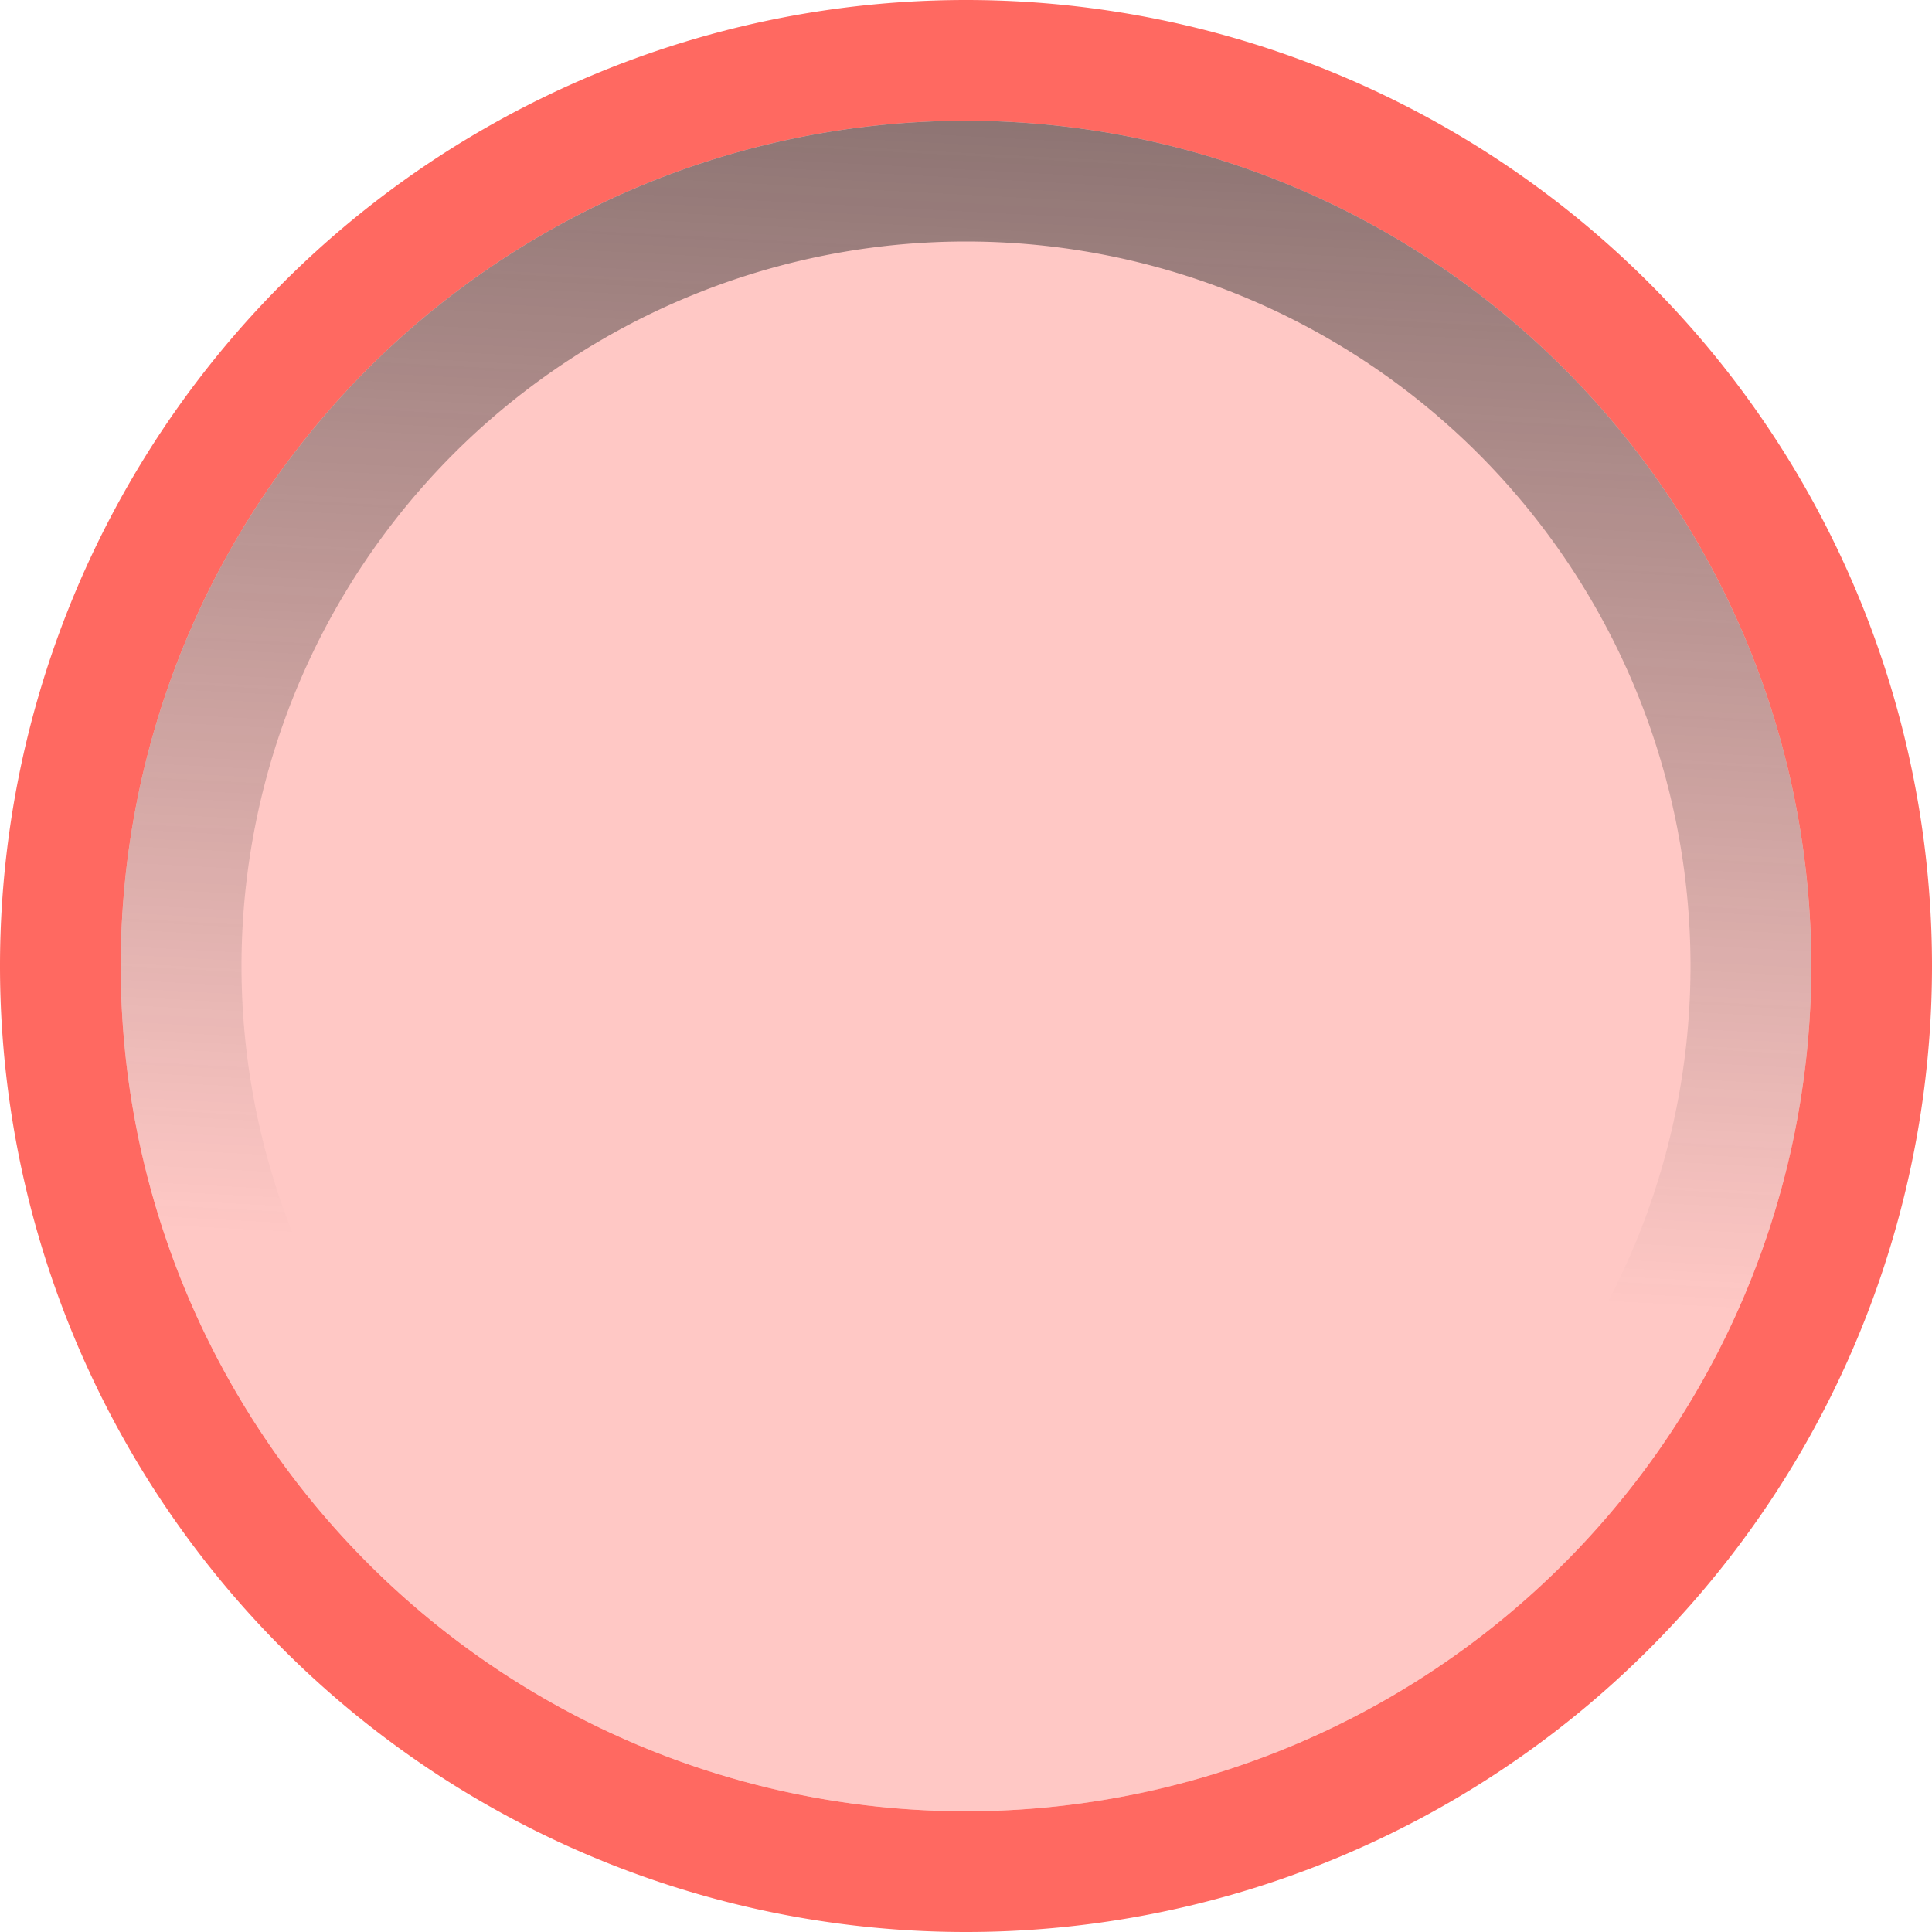
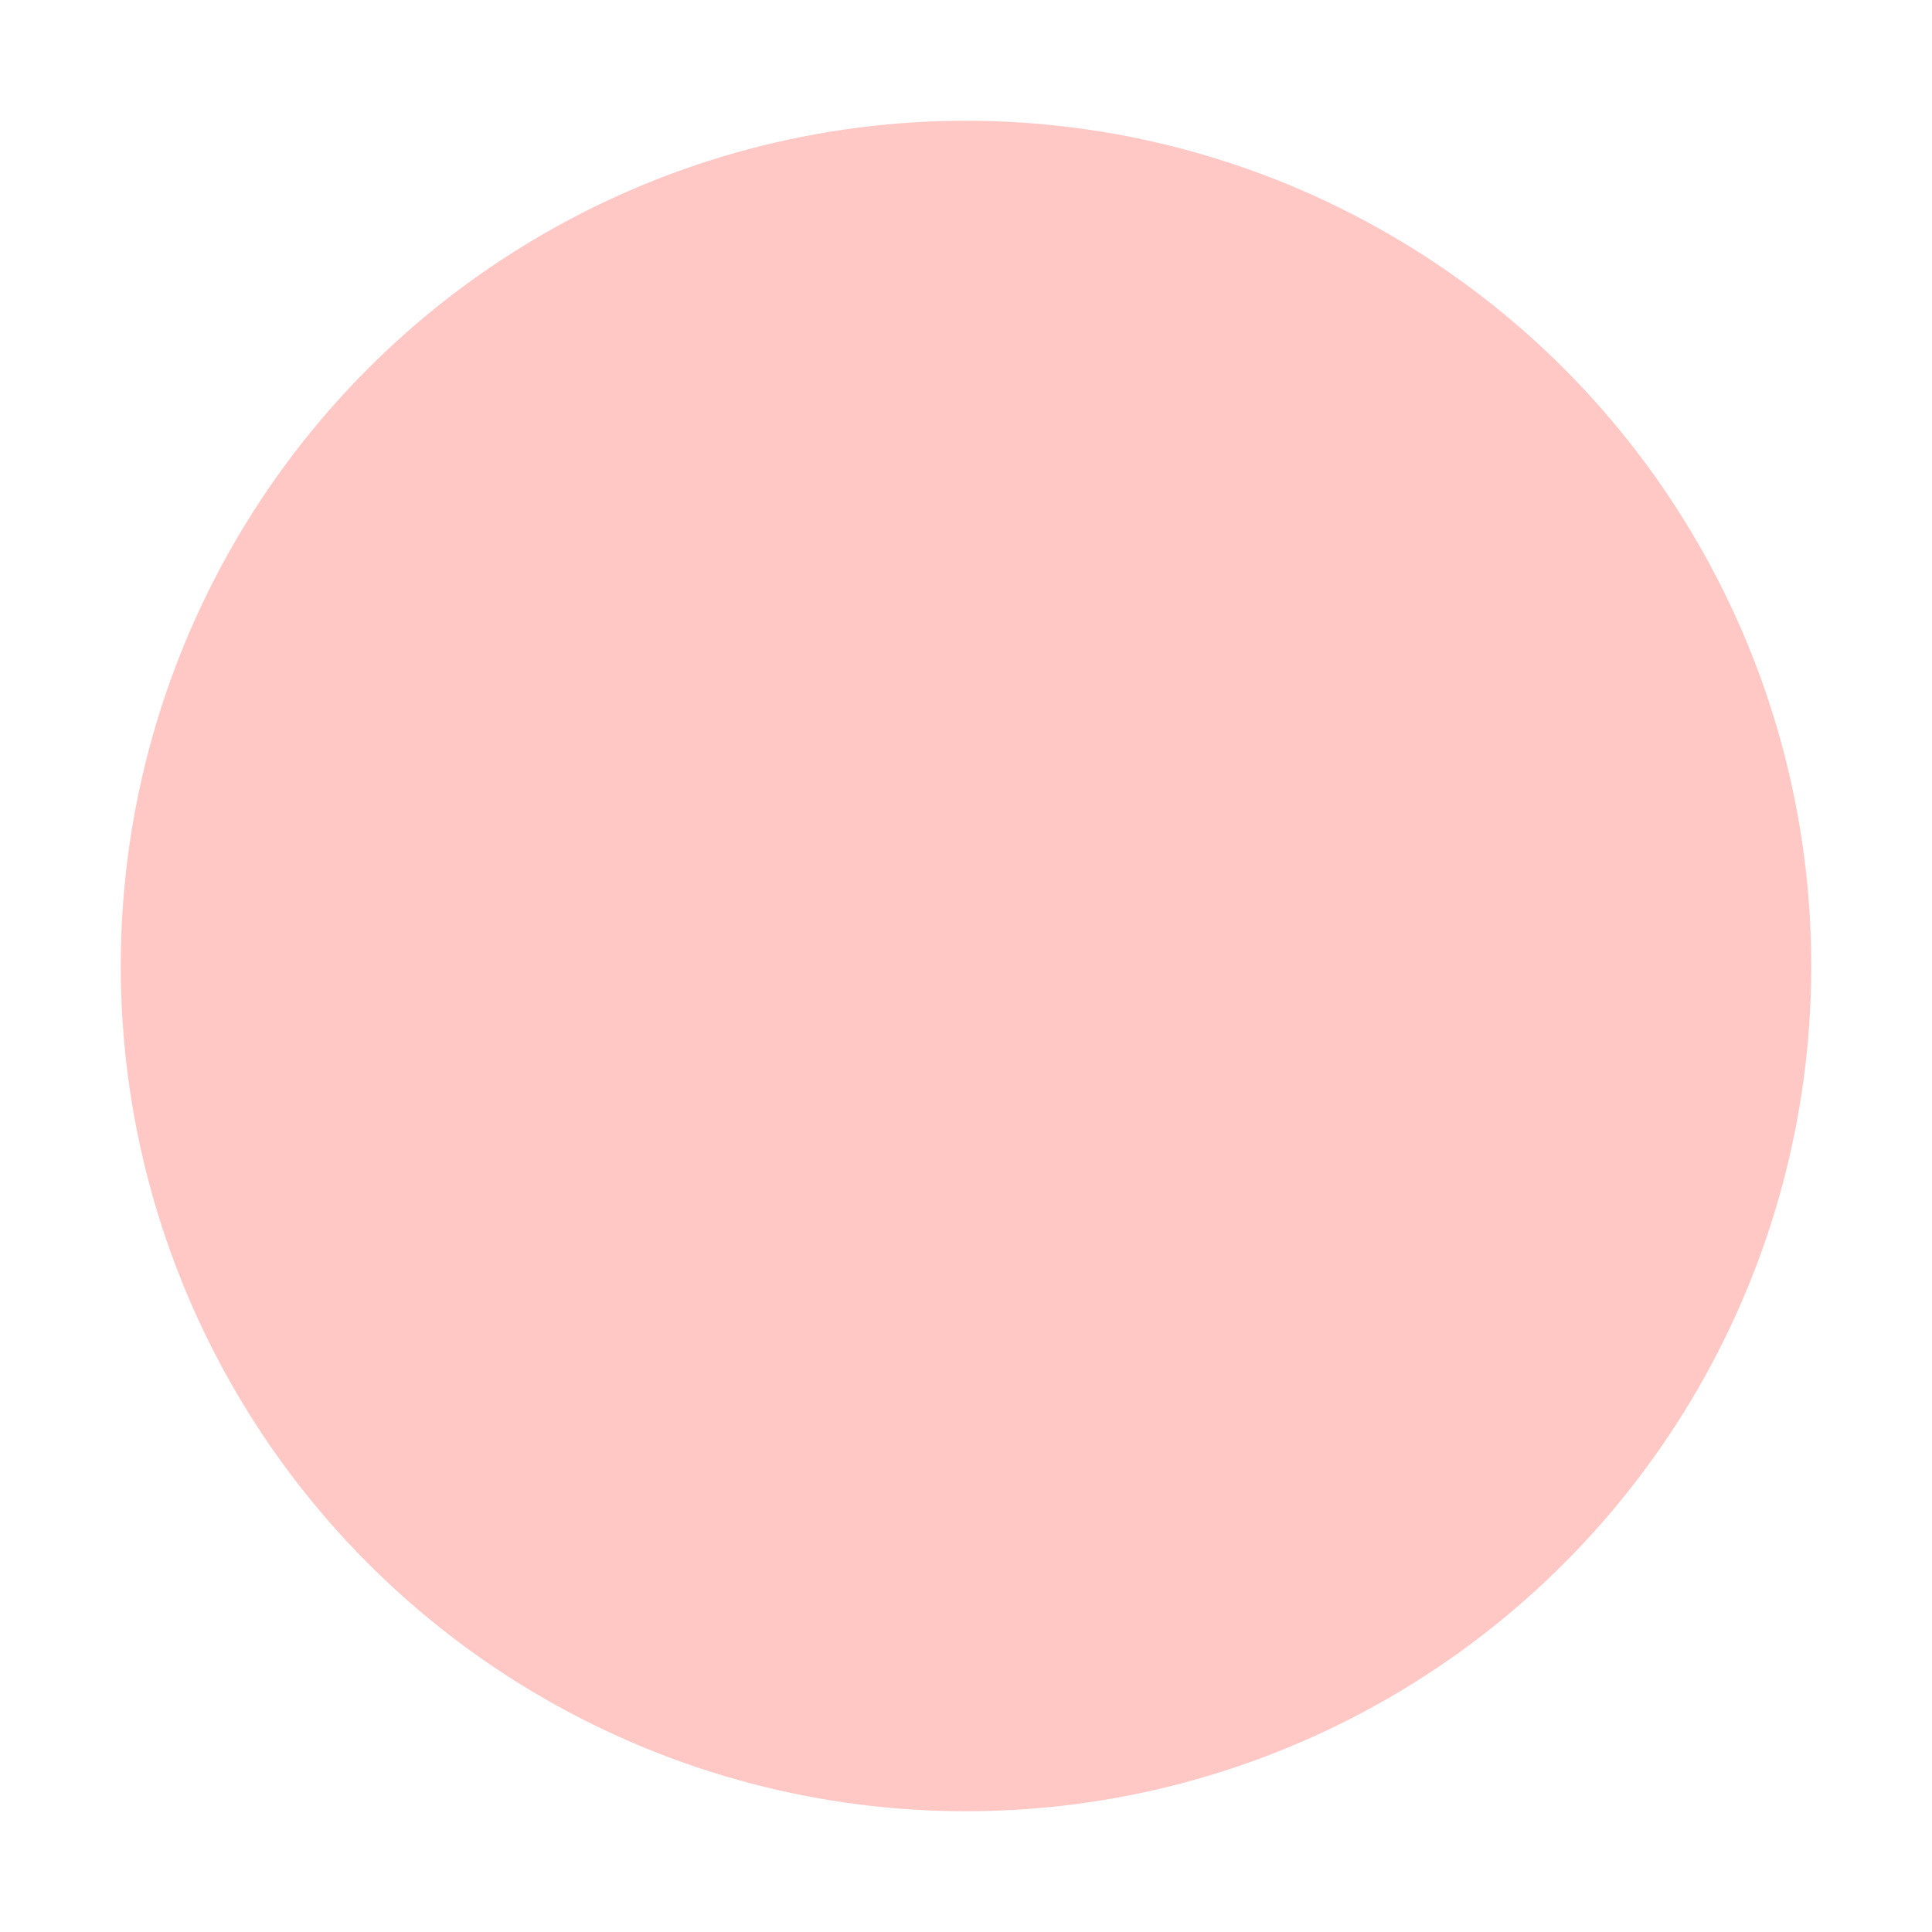
<svg xmlns="http://www.w3.org/2000/svg" viewBox="0 0 16 16">
  <linearGradient id="a" gradientUnits="userSpaceOnUse" x1="8" x2="7.5" y1="1" y2="10.5">
    <stop offset="0" stop-color="#2d2d2d" stop-opacity=".539" />
    <stop offset="1" stop-color="#2d2d2d" stop-opacity="0" />
  </linearGradient>
  <filter id="b" color-interpolation-filters="sRGB" height="1.12" width="1.12" x="-.06" y="-.06">
    <feGaussianBlur stdDeviation=".35" />
  </filter>
/&amp;gt;<circle cx="8" cy="8" fill="#ffc8c5" r="7" />
-   <path d="m8 0a8 8 0 0 0 -8 8 8 8 0 0 0 8 8 8 8 0 0 0 8-8 8 8 0 0 0 -8-8zm0 1a7 7 0 0 1 7 7 7 7 0 0 1 -7 7 7 7 0 0 1 -7-7 7 7 0 0 1 7-7z" fill="#ff6961" />
-   <path d="m8 1a7 7 0 0 0 -7 7 7 7 0 0 0 7 7 7 7 0 0 0 7-7 7 7 0 0 0 -7-7zm0 1a6 6 0 0 1 6 6 6 6 0 0 1 -6 6 6 6 0 0 1 -6-6 6 6 0 0 1 6-6z" fill="url(#a)" filter="url(#b)" />
</svg>